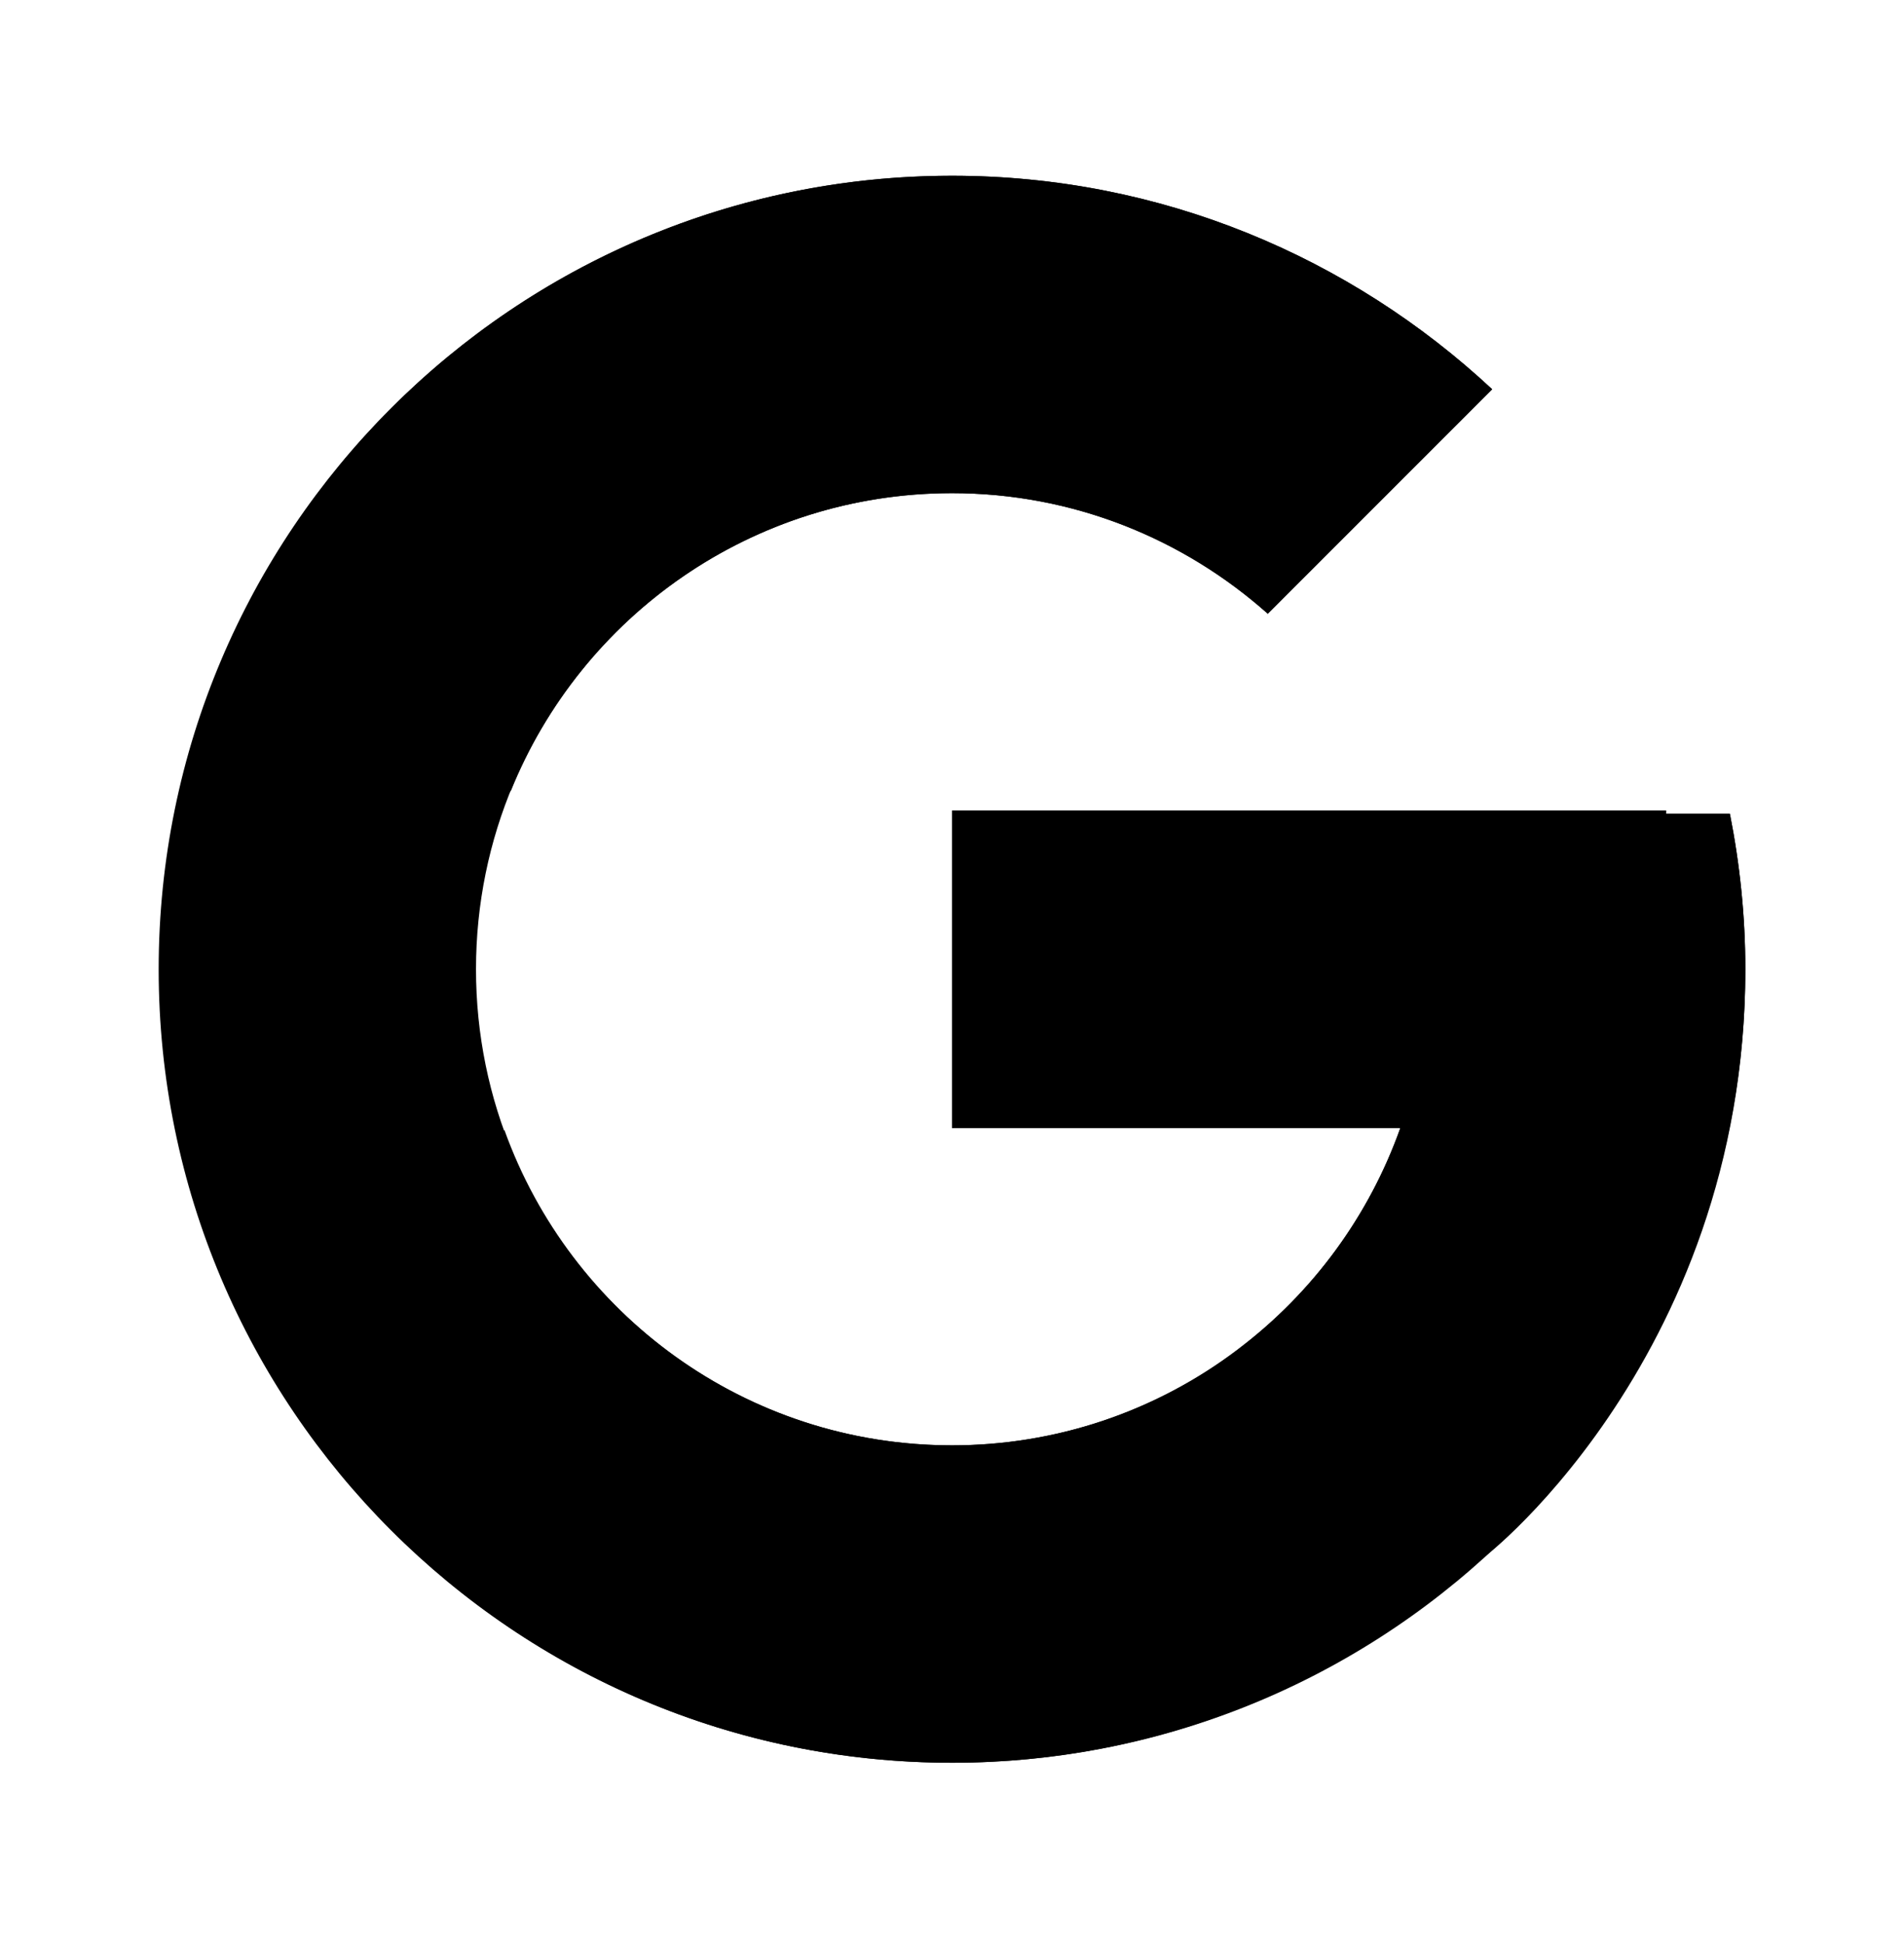
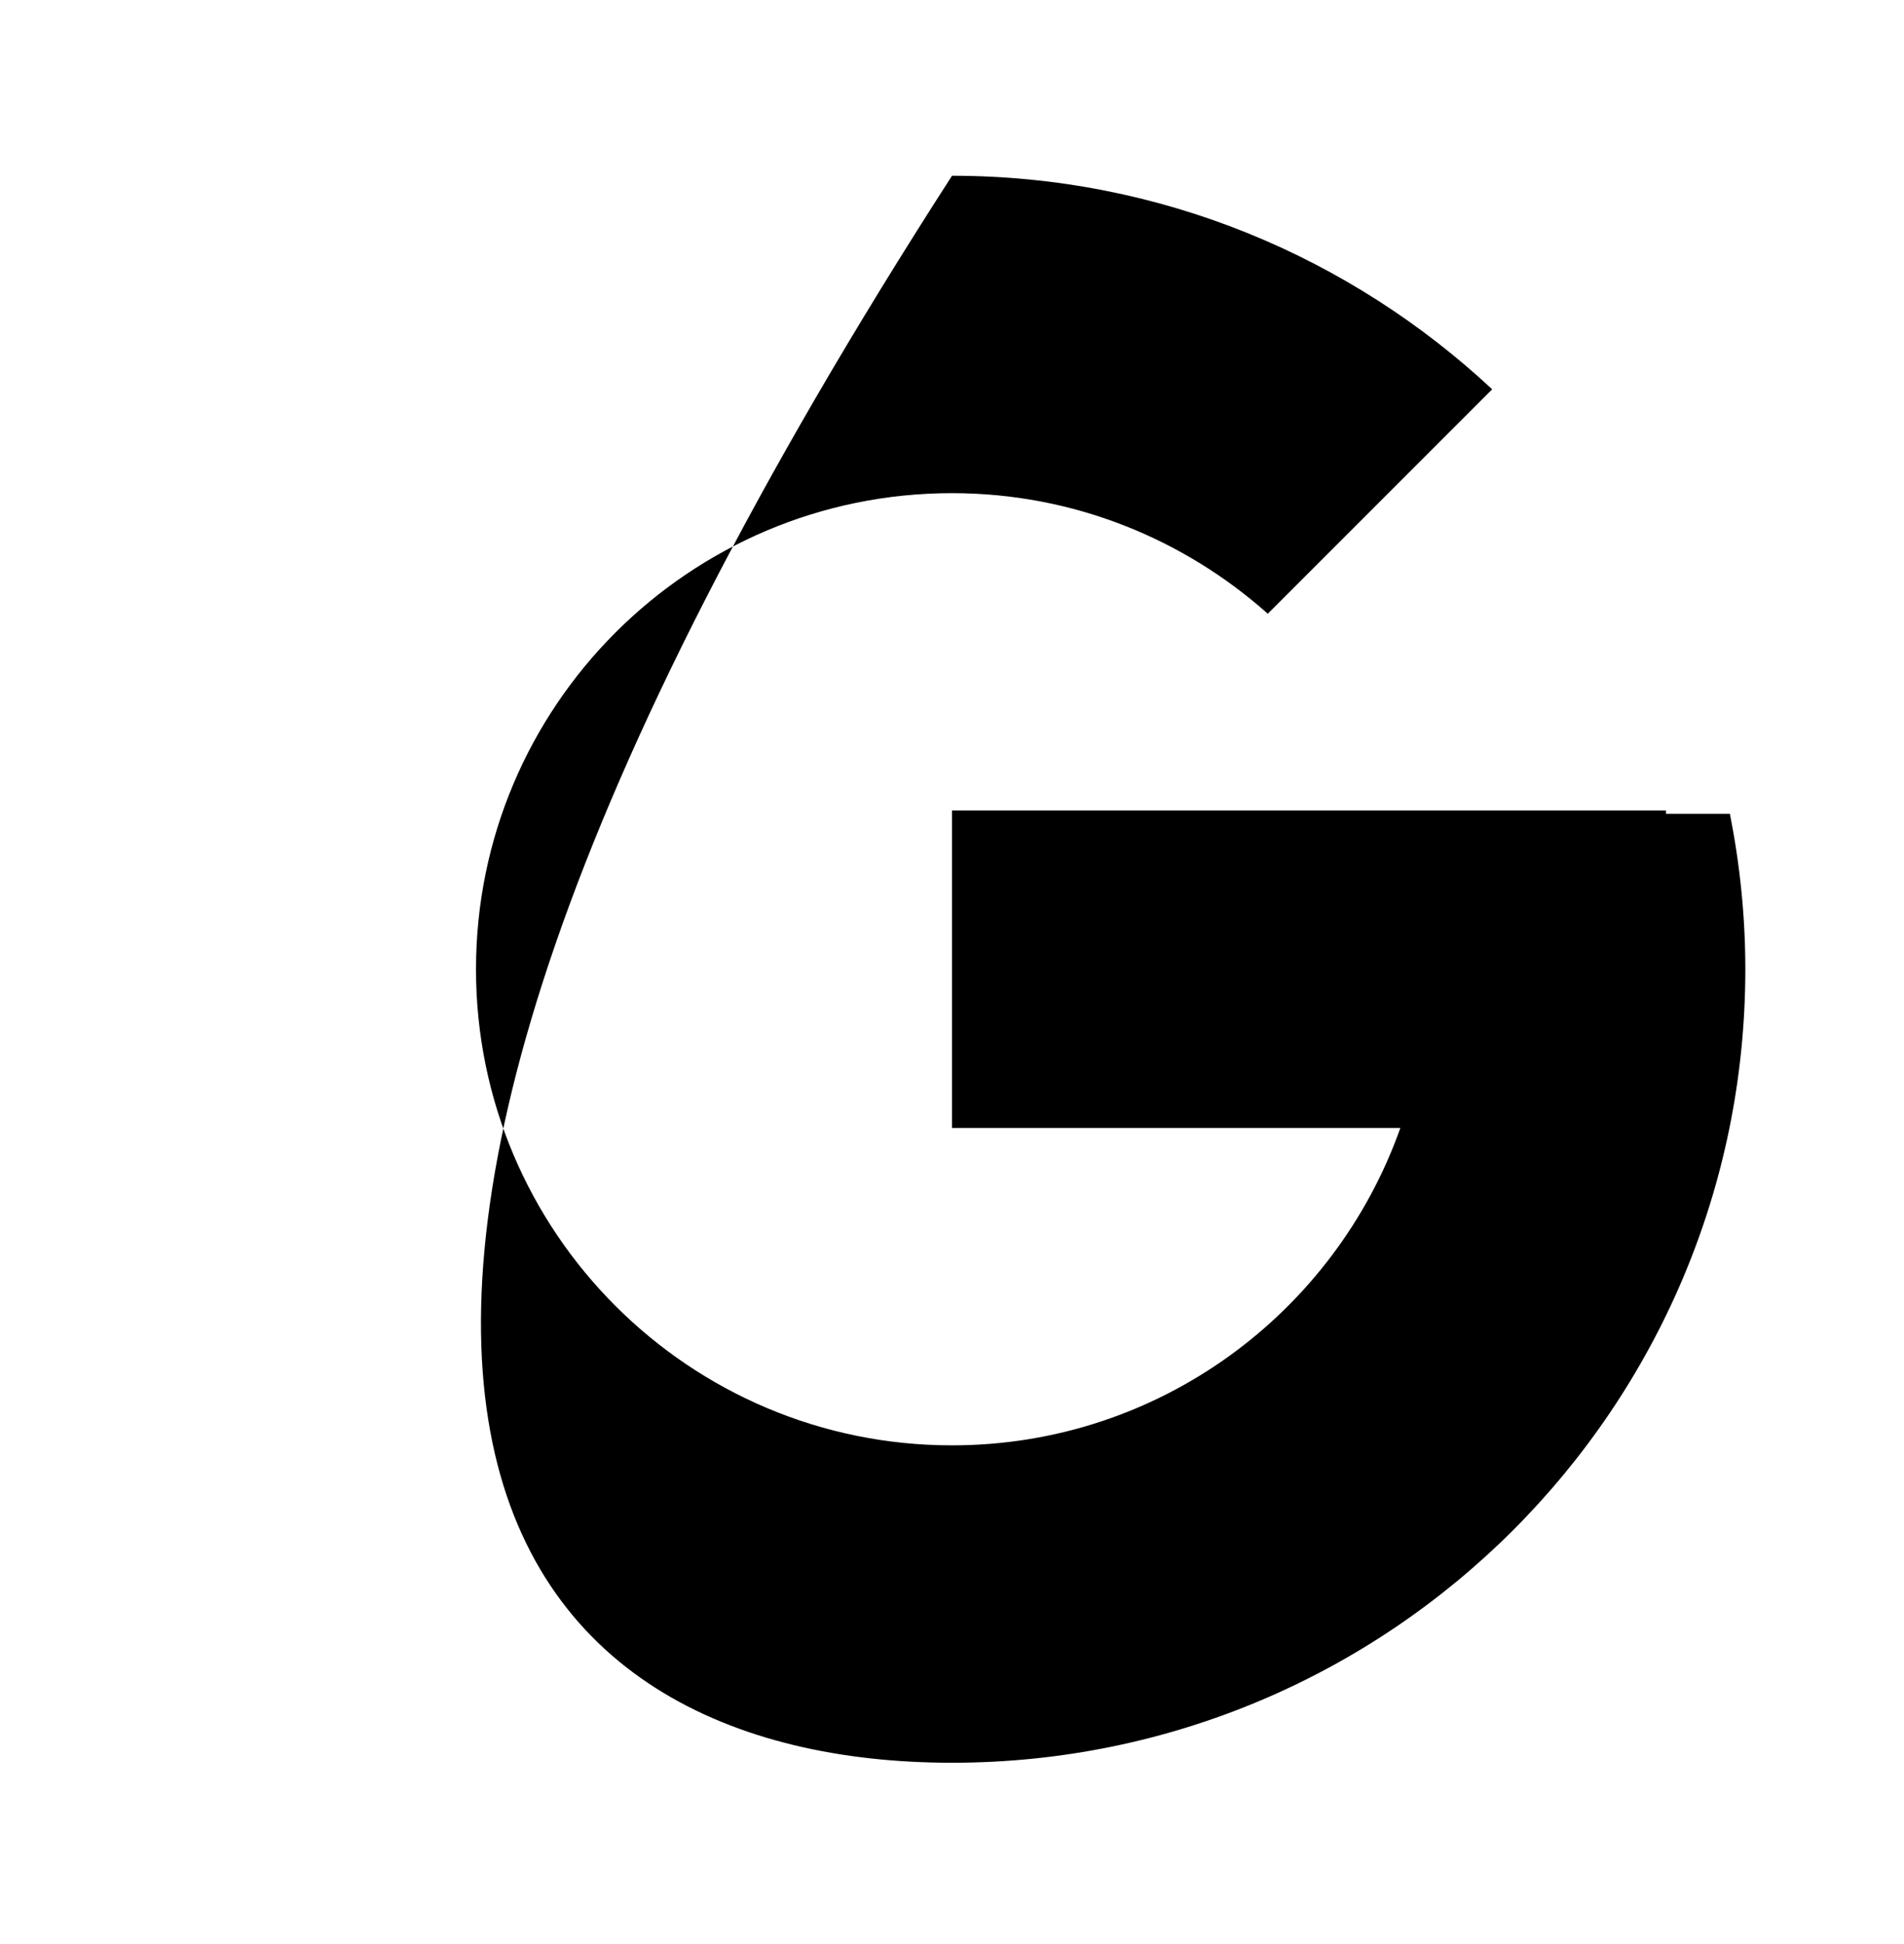
<svg xmlns="http://www.w3.org/2000/svg" viewBox="0 0 48 49" fill="none">
-   <path d="M43.611 20.513H42V20.43H24V28.43H35.303C33.654 33.087 29.223 36.43 24 36.43C17.373 36.43 12 31.057 12 24.43C12 17.803 17.373 12.43 24 12.43C27.059 12.43 29.842 13.584 31.961 15.469L37.618 9.812C34.046 6.483 29.268 4.43 24 4.43C12.955 4.43 4 13.385 4 24.43C4 35.475 12.955 44.43 24 44.43C35.045 44.43 44 35.475 44 24.43C44 23.089 43.862 21.78 43.611 20.513Z" fill="black" />
-   <path d="M6.306 15.121L12.877 19.94C14.655 15.538 18.961 12.43 24 12.43C27.059 12.43 29.842 13.584 31.961 15.469L37.618 9.812C34.046 6.483 29.268 4.43 24 4.43C16.318 4.43 9.656 8.767 6.306 15.121Z" fill="black" />
-   <path d="M24 44.43C29.166 44.43 33.86 42.453 37.409 39.238L31.219 34C29.144 35.579 26.608 36.432 24 36.43C18.798 36.43 14.381 33.113 12.717 28.484L6.195 33.509C9.505 39.986 16.227 44.43 24 44.43Z" fill="black" />
-   <path d="M43.611 20.513H42V20.43H24V28.43H35.303C34.514 30.646 33.093 32.583 31.216 34.001L31.219 33.999L37.409 39.237C36.971 39.635 44 34.43 44 24.43C44 23.089 43.862 21.78 43.611 20.513Z" fill="black" />
+   <path d="M43.611 20.513H42V20.43H24V28.43H35.303C33.654 33.087 29.223 36.43 24 36.43C17.373 36.43 12 31.057 12 24.43C12 17.803 17.373 12.43 24 12.43C27.059 12.43 29.842 13.584 31.961 15.469L37.618 9.812C34.046 6.483 29.268 4.43 24 4.43C4 35.475 12.955 44.43 24 44.43C35.045 44.43 44 35.475 44 24.43C44 23.089 43.862 21.78 43.611 20.513Z" fill="black" />
</svg>